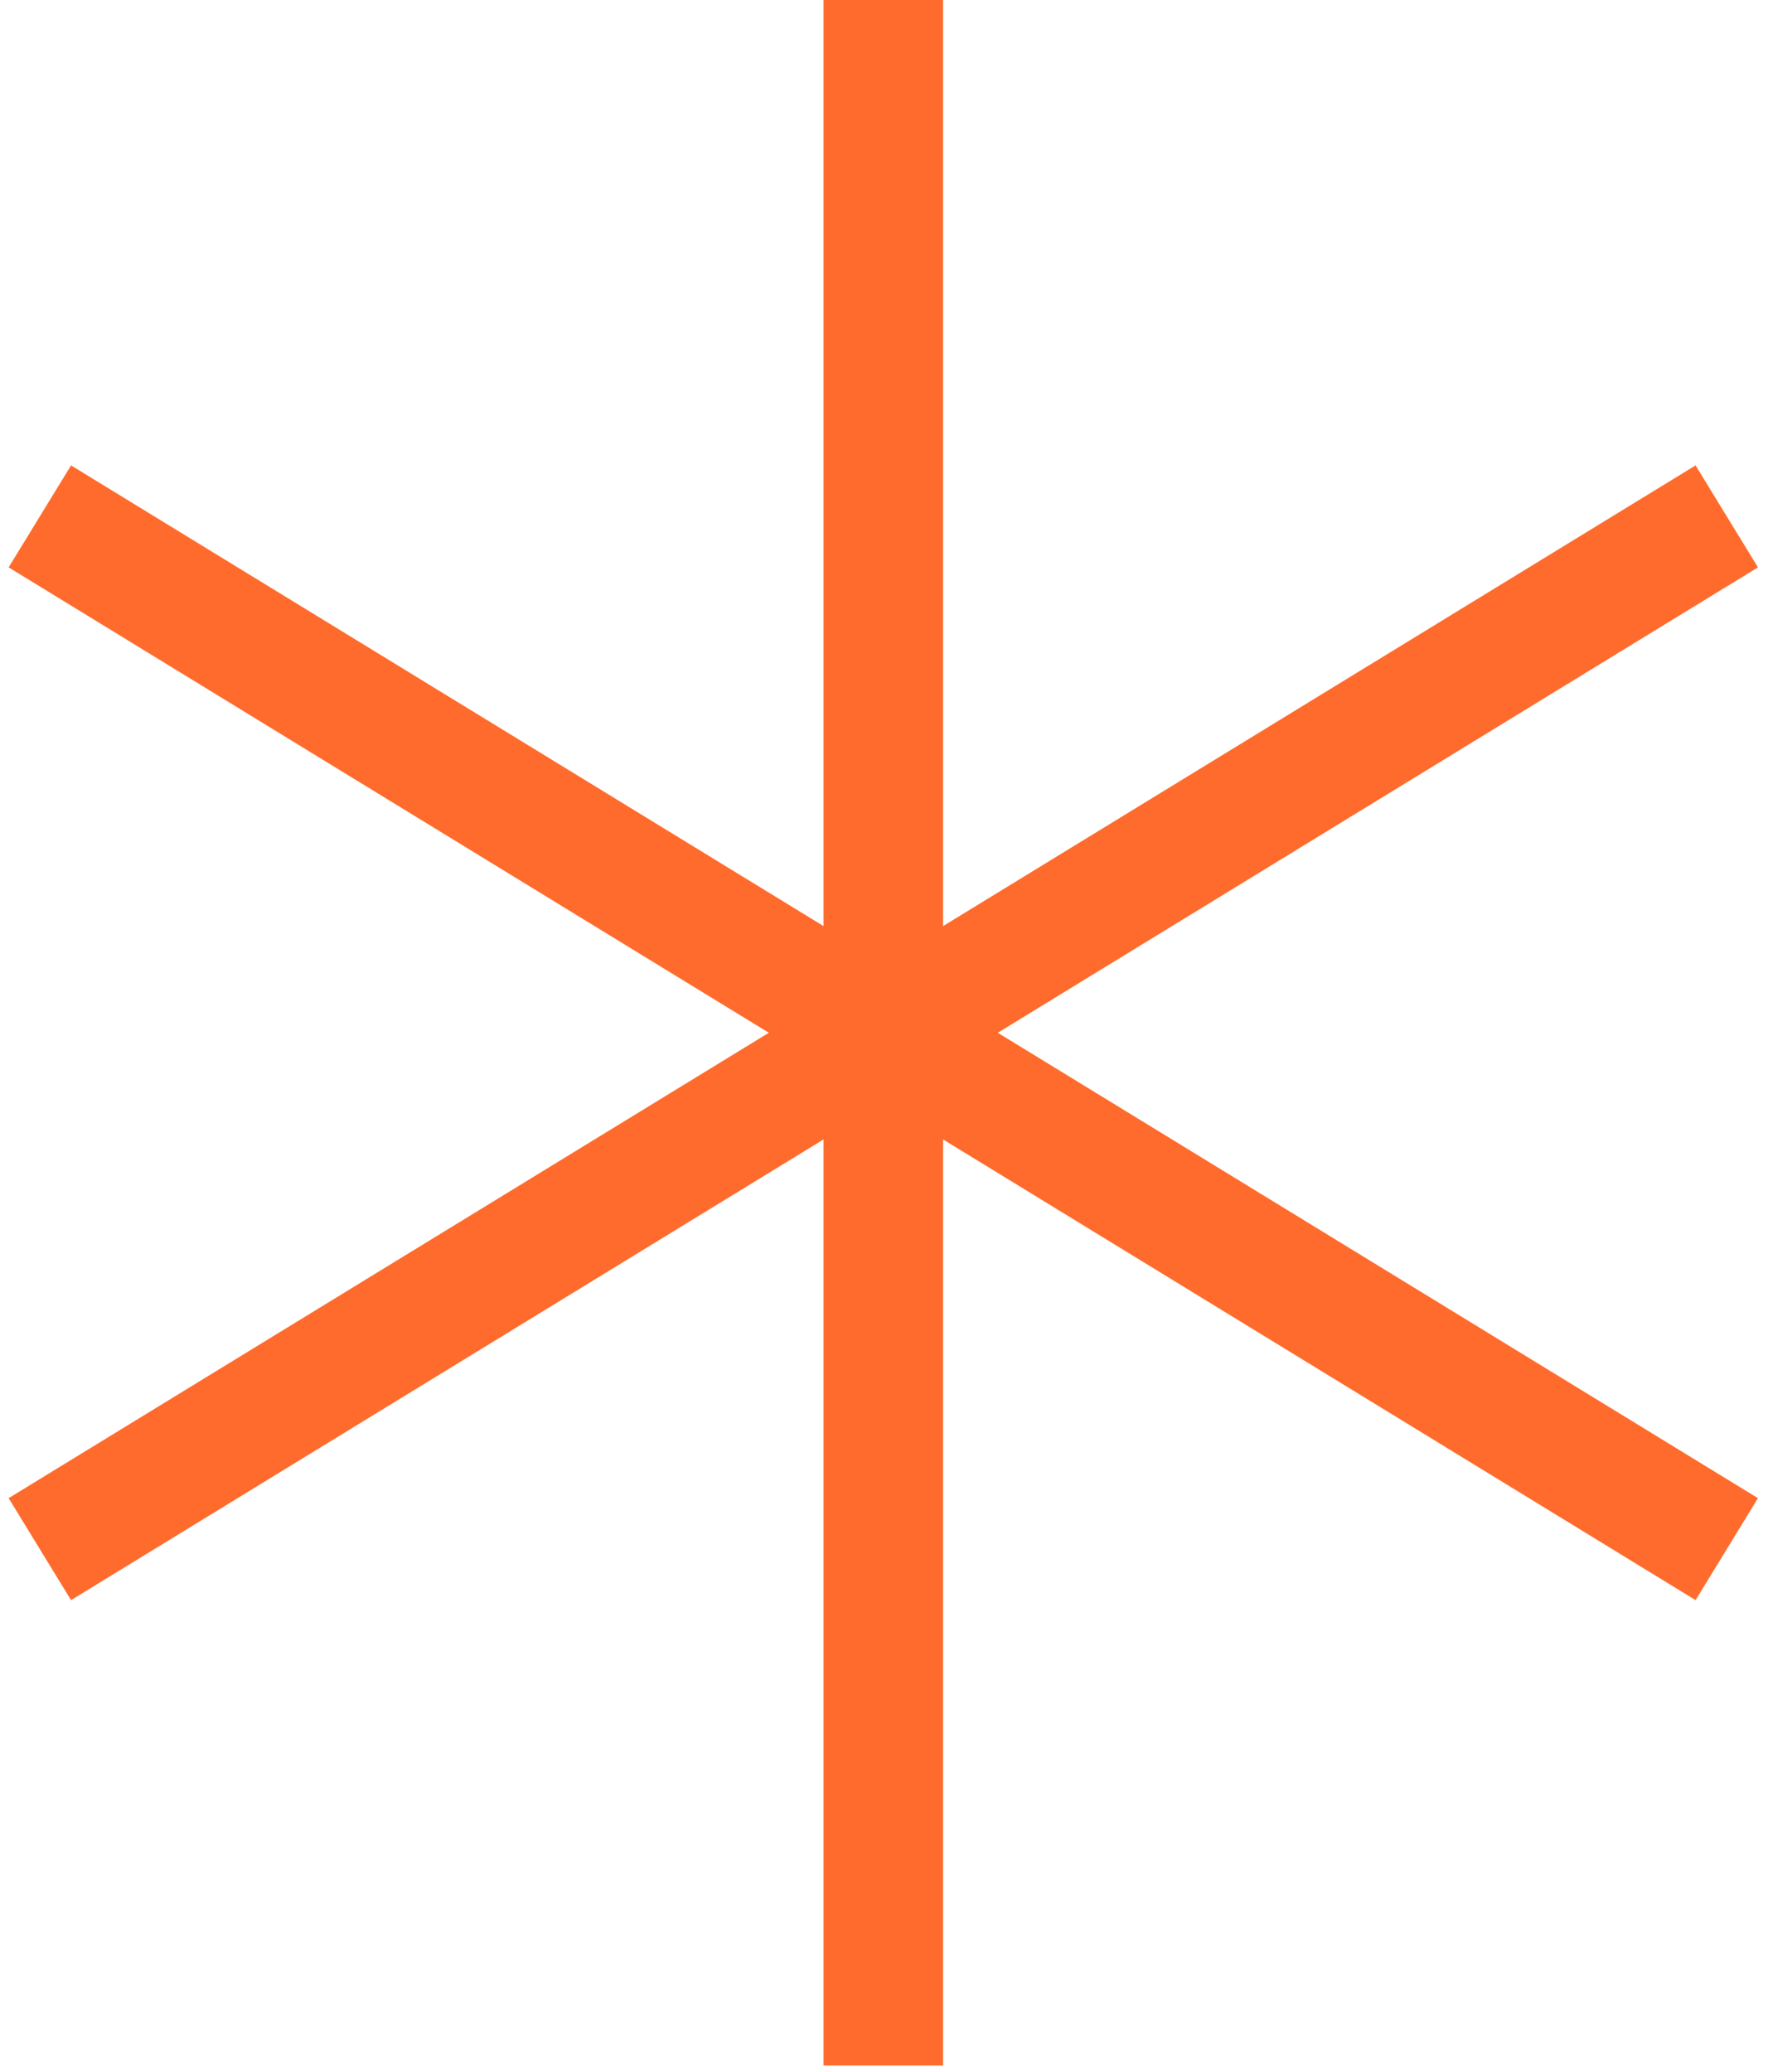
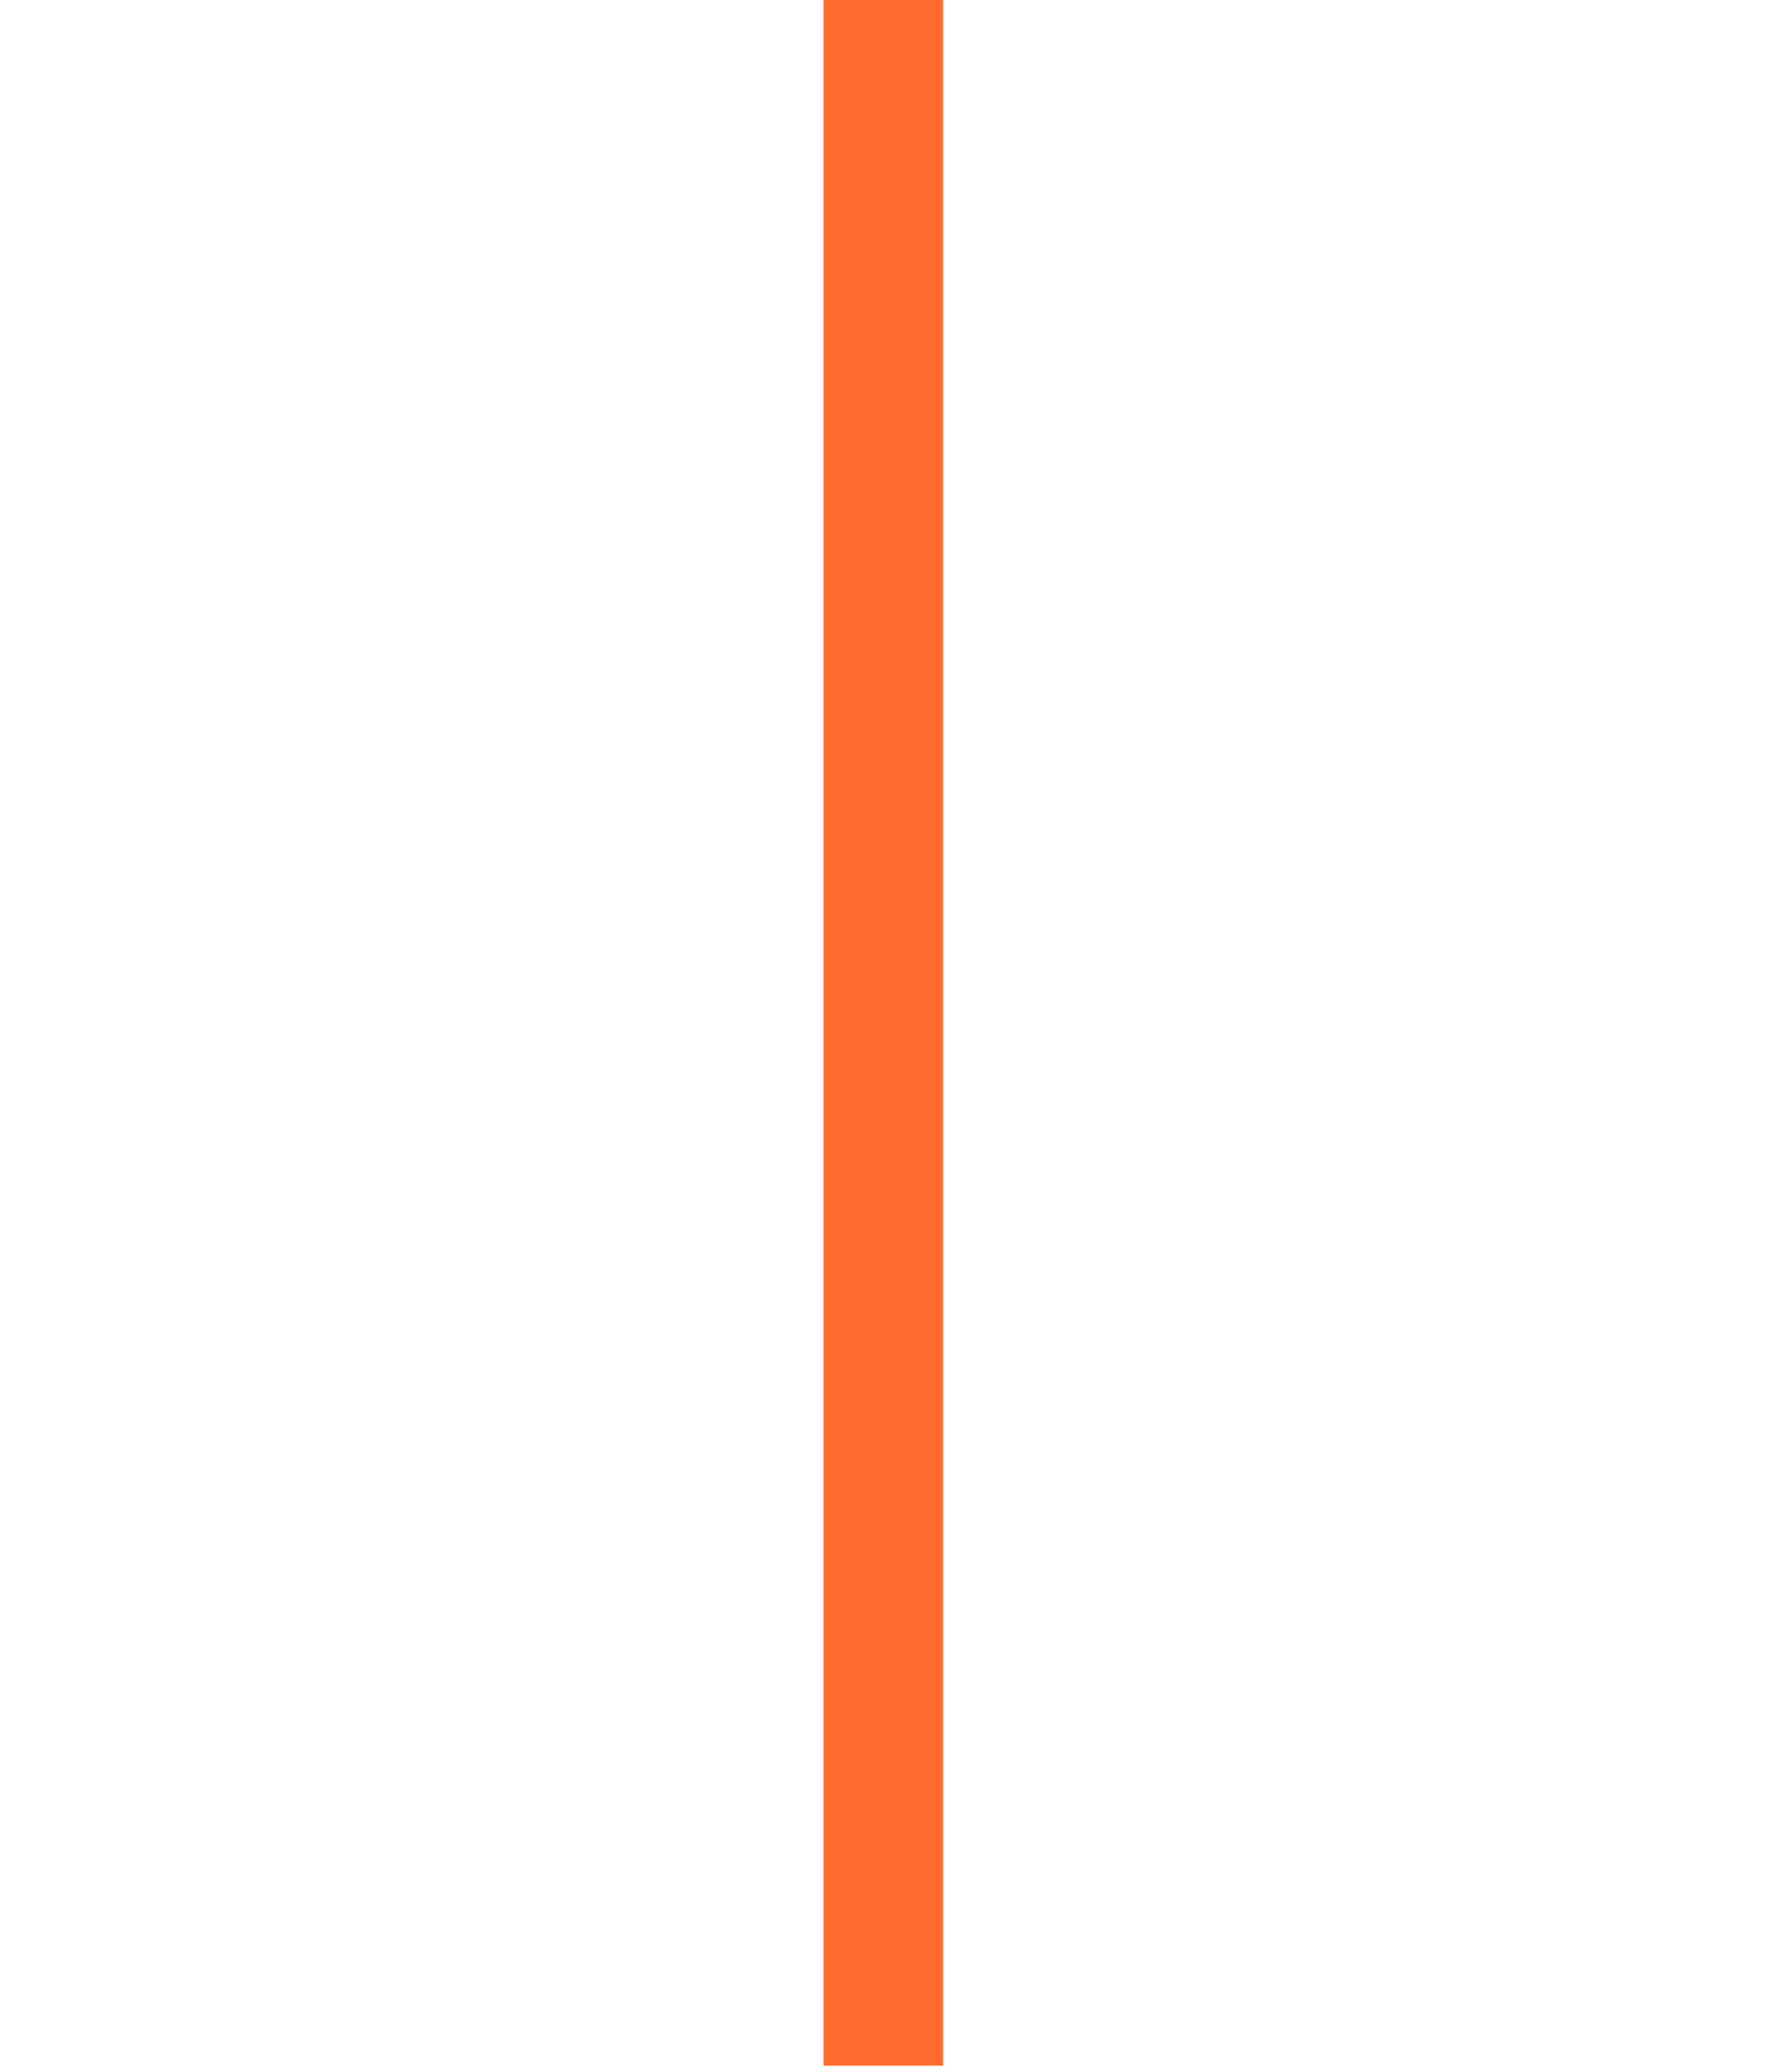
<svg xmlns="http://www.w3.org/2000/svg" width="89" height="104" viewBox="0 0 89 104" fill="none">
  <path d="M44.34 0V103.663" stroke="#FF6B2C" stroke-width="6" />
-   <path d="M2 25.916L86.679 77.747" stroke="#FF6B2C" stroke-width="6" />
-   <path d="M86.679 25.916L2 77.747" stroke="#FF6B2C" stroke-width="6" />
</svg>